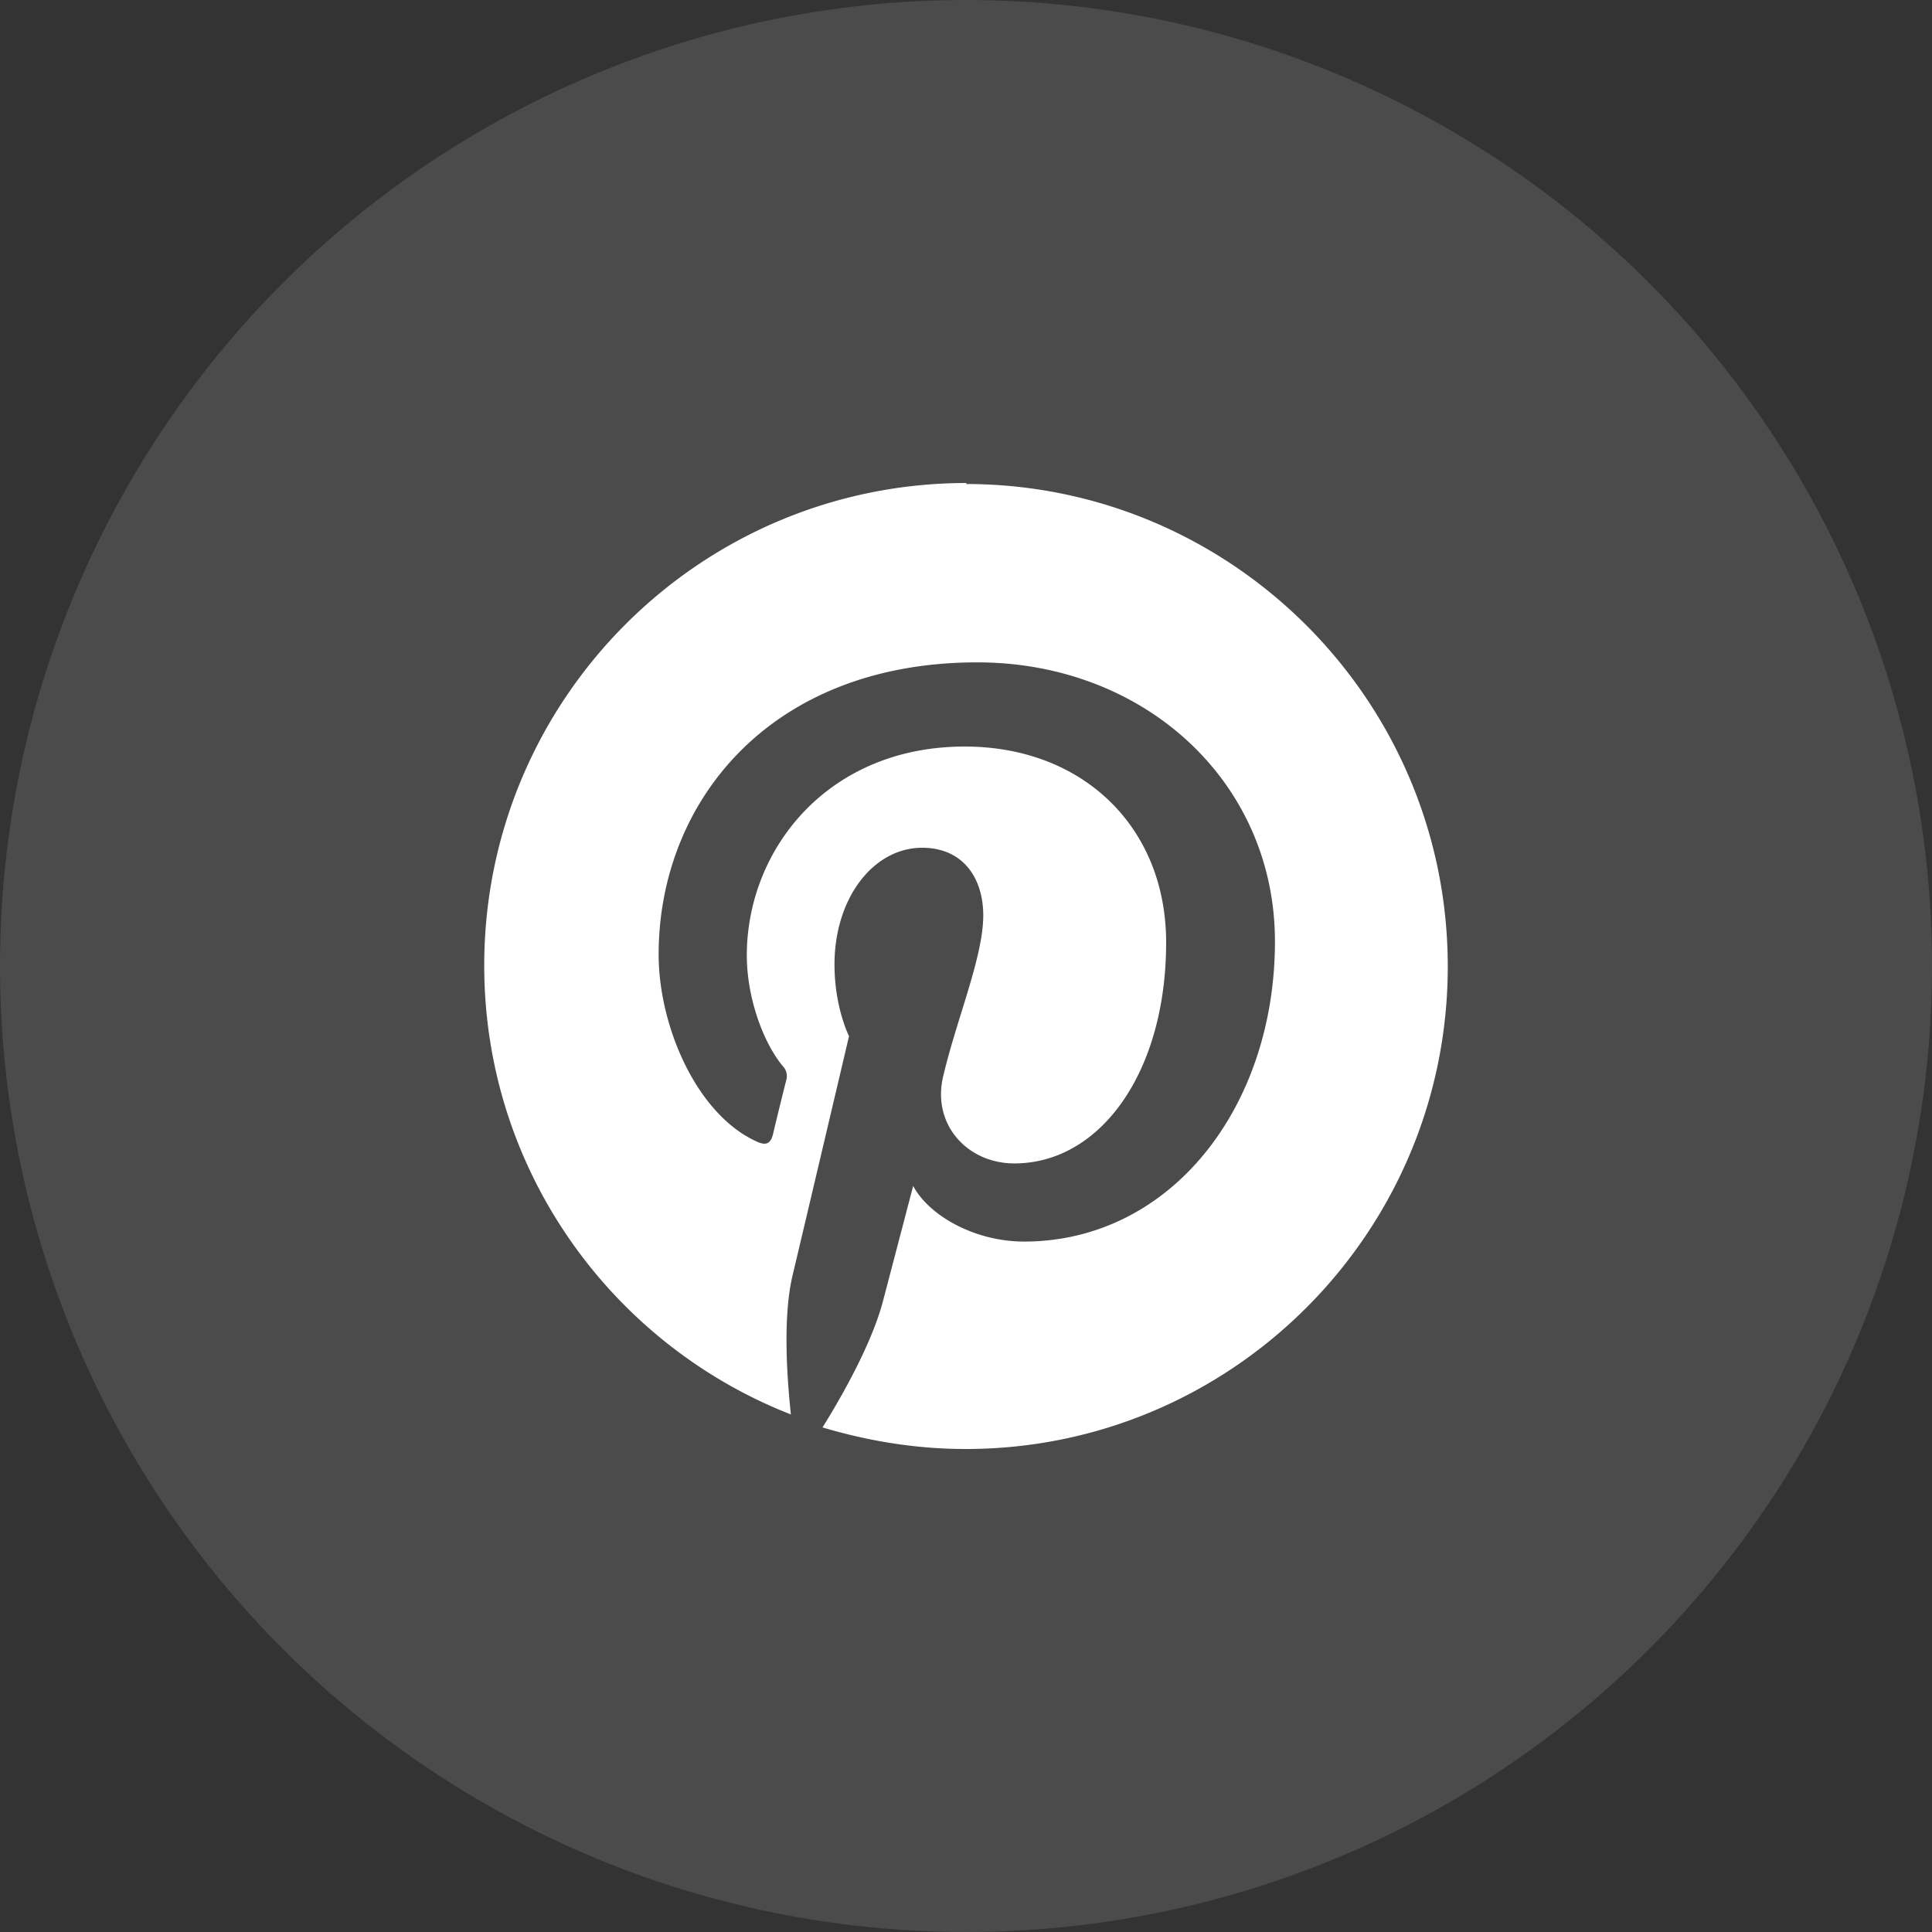
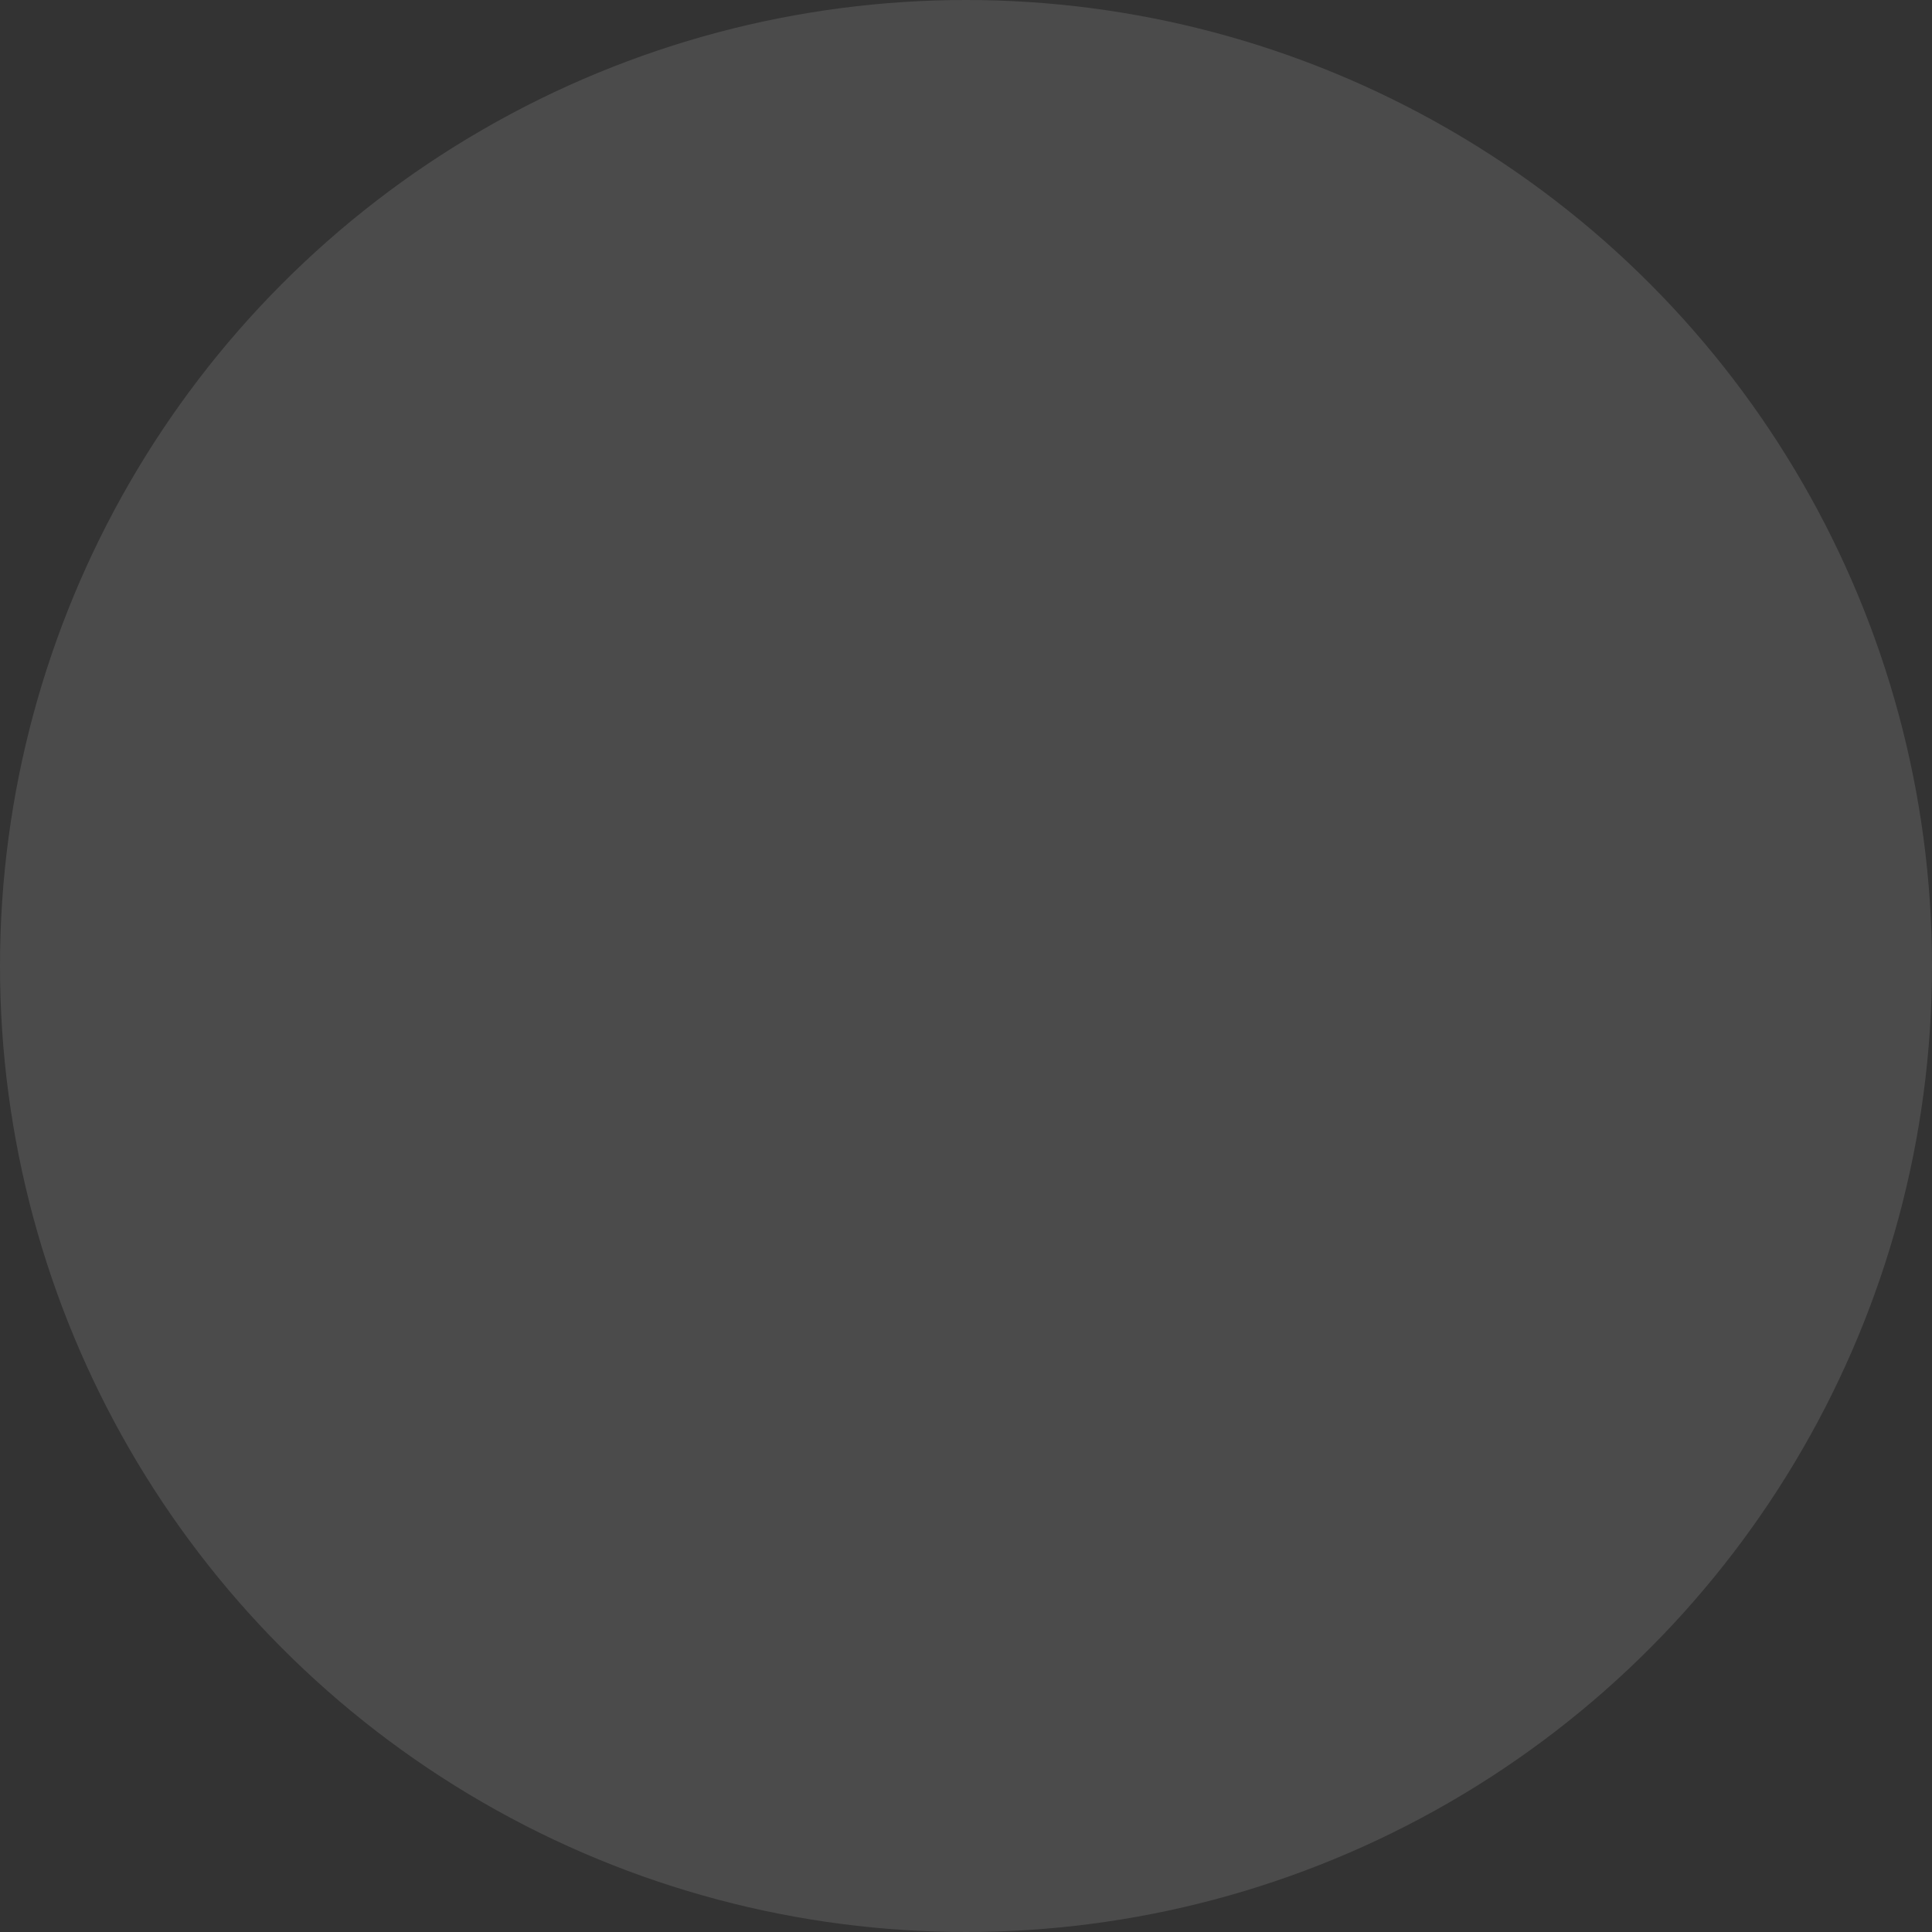
<svg xmlns="http://www.w3.org/2000/svg" width="44" height="44" fill="none">
  <rect width="100%" height="100%" fill="#333333" stroke="none" />
  <circle cx="22" cy="22" r="22" fill="#fff" fill-opacity=".12" />
-   <path fill="#fff" fill-rule="evenodd" d="M22.017 11c-6.07 0-10.989 4.918-10.989 10.989 0 4.655 2.899 8.626 6.984 10.224-.092-.868-.183-2.203.034-3.15.205-.855 1.29-5.465 1.29-5.465s-.331-.65-.331-1.632c0-1.518.89-2.659 1.996-2.659.936 0 1.392.696 1.392 1.54 0 .948-.604 2.351-.912 3.663-.263 1.096.547 1.986 1.62 1.986 1.951 0 3.457-2.066 3.457-5.032 0-2.625-1.894-4.462-4.587-4.462-3.126 0-4.963 2.35-4.963 4.758 0 .947.365 1.974.821 2.522a.325.325 0 0 1 .08.308 86.088 86.088 0 0 0-.308 1.255c-.057.206-.16.252-.377.149C15.855 25.366 15 23.358 15 21.738c0-3.458 2.522-6.653 7.257-6.653 3.812 0 6.779 2.727 6.779 6.356 0 3.788-2.385 6.835-5.717 6.835-1.107 0-2.157-.582-2.522-1.267l-.685 2.613c-.25.959-.924 2.157-1.38 2.887 1.038.308 2.122.491 3.263.491 6.048 0 10.977-4.918 10.977-10.989 0-6.07-4.93-10.988-10.977-10.988l.023-.023z" clip-rule="evenodd" />
</svg>